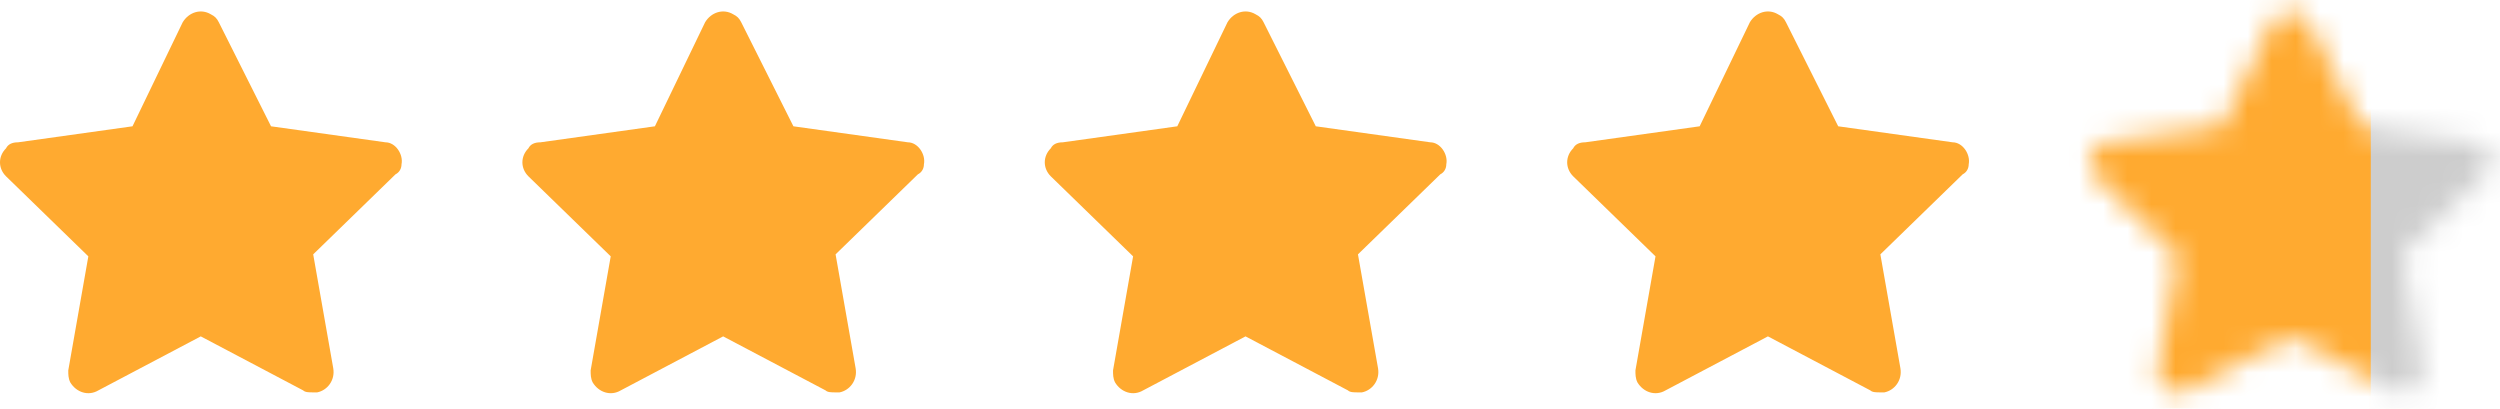
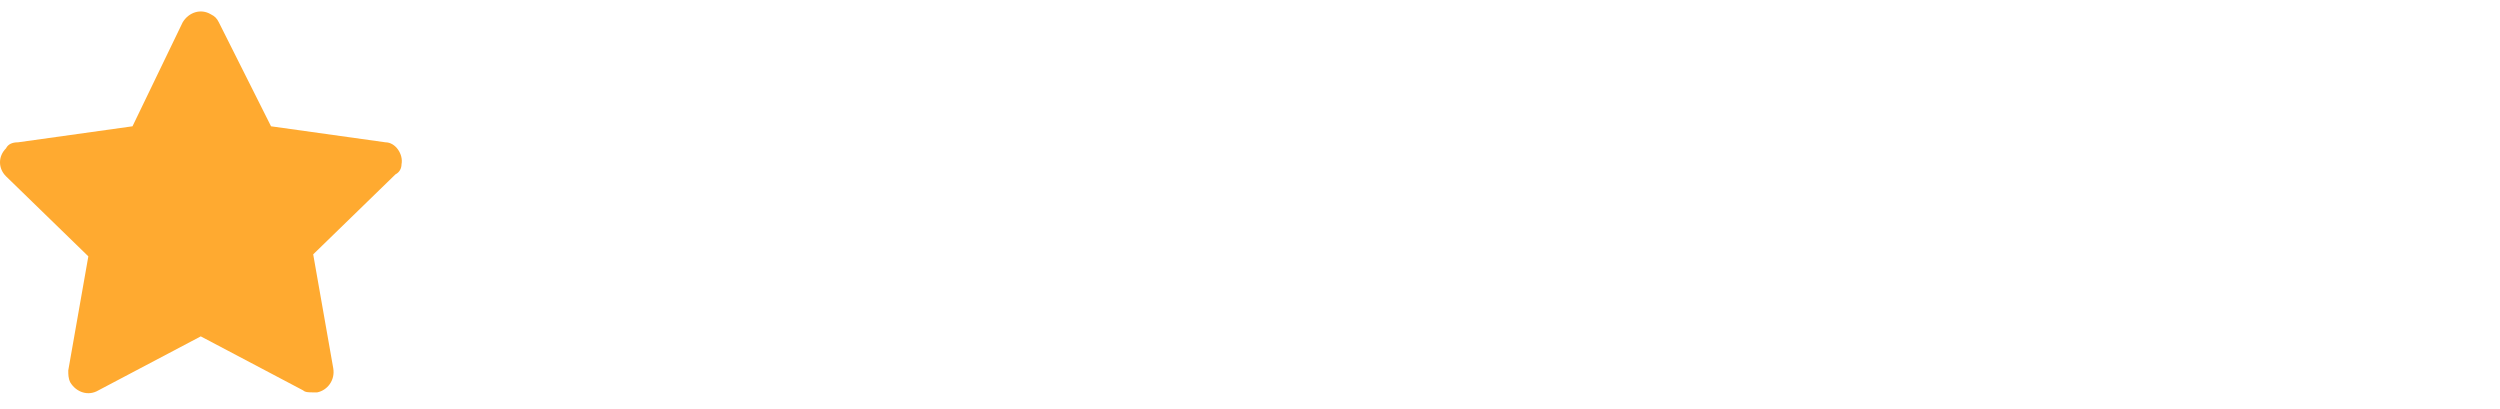
<svg xmlns="http://www.w3.org/2000/svg" width="104" height="17" viewBox="0 0 104 17" fill="none">
  <path d="M16.703 6.836C16.787 6.42 16.453 5.92 16.035 5.92L11.275 5.254L9.103 0.927C9.02 0.76 8.936 0.677 8.769 0.594C8.352 0.344 7.851 0.511 7.6 0.927L5.512 5.254L0.752 5.92C0.501 5.92 0.334 6.003 0.251 6.17C-0.084 6.503 -0.084 7.002 0.251 7.335L3.675 10.664L2.84 15.408C2.84 15.574 2.84 15.741 2.923 15.907C3.174 16.323 3.675 16.489 4.092 16.24L8.352 13.993L12.611 16.24C12.695 16.323 12.862 16.323 13.029 16.323C13.112 16.323 13.112 16.323 13.196 16.323C13.613 16.24 13.947 15.824 13.864 15.324L13.029 10.581L16.453 7.252C16.62 7.169 16.703 7.002 16.703 6.836Z" fill="#FFAA30" />
-   <path d="M38.435 6.836C38.519 6.42 38.184 5.92 37.767 5.92L33.006 5.254L30.835 0.927C30.751 0.76 30.668 0.677 30.501 0.594C30.083 0.344 29.582 0.511 29.332 0.927L27.244 5.254L22.483 5.92C22.233 5.92 22.066 6.003 21.982 6.17C21.648 6.503 21.648 7.002 21.982 7.335L25.406 10.664L24.571 15.408C24.571 15.574 24.571 15.741 24.655 15.907C24.905 16.323 25.406 16.489 25.824 16.24L30.083 13.993L34.343 16.24C34.426 16.323 34.593 16.323 34.76 16.323C34.844 16.323 34.844 16.323 34.927 16.323C35.345 16.24 35.679 15.824 35.595 15.324L34.76 10.581L38.184 7.252C38.352 7.169 38.435 7.002 38.435 6.836Z" fill="#FFAA30" />
-   <path d="M60.166 6.836C60.25 6.42 59.916 5.92 59.498 5.92L54.737 5.254L52.566 0.927C52.483 0.76 52.399 0.677 52.232 0.594C51.814 0.344 51.313 0.511 51.063 0.927L48.975 5.254L44.214 5.92C43.964 5.92 43.797 6.003 43.713 6.17C43.379 6.503 43.379 7.002 43.713 7.335L47.137 10.664L46.302 15.408C46.302 15.574 46.302 15.741 46.386 15.907C46.636 16.323 47.137 16.489 47.555 16.24L51.814 13.993L56.074 16.24C56.157 16.323 56.324 16.323 56.491 16.323C56.575 16.323 56.575 16.323 56.658 16.323C57.076 16.24 57.41 15.824 57.327 15.324L56.491 10.581L59.916 7.252C60.083 7.169 60.166 7.002 60.166 6.836Z" fill="#FFAA30" />
-   <path d="M81.898 6.836C81.981 6.42 81.647 5.92 81.23 5.92L76.469 5.254L74.297 0.927C74.214 0.76 74.13 0.677 73.963 0.594C73.546 0.344 73.045 0.511 72.794 0.927L70.706 5.254L65.946 5.92C65.695 5.92 65.528 6.003 65.445 6.17C65.111 6.503 65.111 7.002 65.445 7.335L68.869 10.664L68.034 15.408C68.034 15.574 68.034 15.741 68.117 15.907C68.368 16.323 68.869 16.489 69.287 16.24L73.546 13.993L77.805 16.24C77.889 16.323 78.056 16.323 78.223 16.323C78.306 16.323 78.306 16.323 78.39 16.323C78.808 16.24 79.141 15.824 79.058 15.324L78.223 10.581L81.647 7.252C81.814 7.169 81.898 7.002 81.898 6.836Z" fill="#FFAA30" />
  <mask id="mask0_287_9545" style="mask-type:alpha" maskUnits="userSpaceOnUse" x="86" y="0" width="18" height="17">
-     <path d="M103.629 6.836C103.712 6.42 103.378 5.92 102.961 5.92L98.2 5.254L96.029 0.927C95.945 0.76 95.862 0.677 95.695 0.594C95.277 0.344 94.776 0.511 94.525 0.927L92.438 5.254L87.677 5.92C87.426 5.92 87.259 6.003 87.176 6.17C86.842 6.503 86.842 7.002 87.176 7.335L90.6 10.664L89.765 15.408C89.765 15.574 89.765 15.741 89.848 15.907C90.099 16.323 90.6 16.489 91.018 16.24L95.277 13.993L99.537 16.24C99.62 16.323 99.787 16.323 99.954 16.323C100.038 16.323 100.038 16.323 100.121 16.323C100.539 16.24 100.873 15.824 100.789 15.324L99.954 10.581L103.378 7.252C103.545 7.169 103.629 7.002 103.629 6.836Z" fill="#CDCDCD" />
-   </mask>
+     </mask>
  <g mask="url(#mask0_287_9545)">
    <rect x="86.089" y="-1.195" width="17.552" height="20.895" fill="#FFAA30" />
-     <rect x="98.626" y="-1.195" width="11.701" height="20.895" fill="#CDCDCD" />
  </g>
</svg>